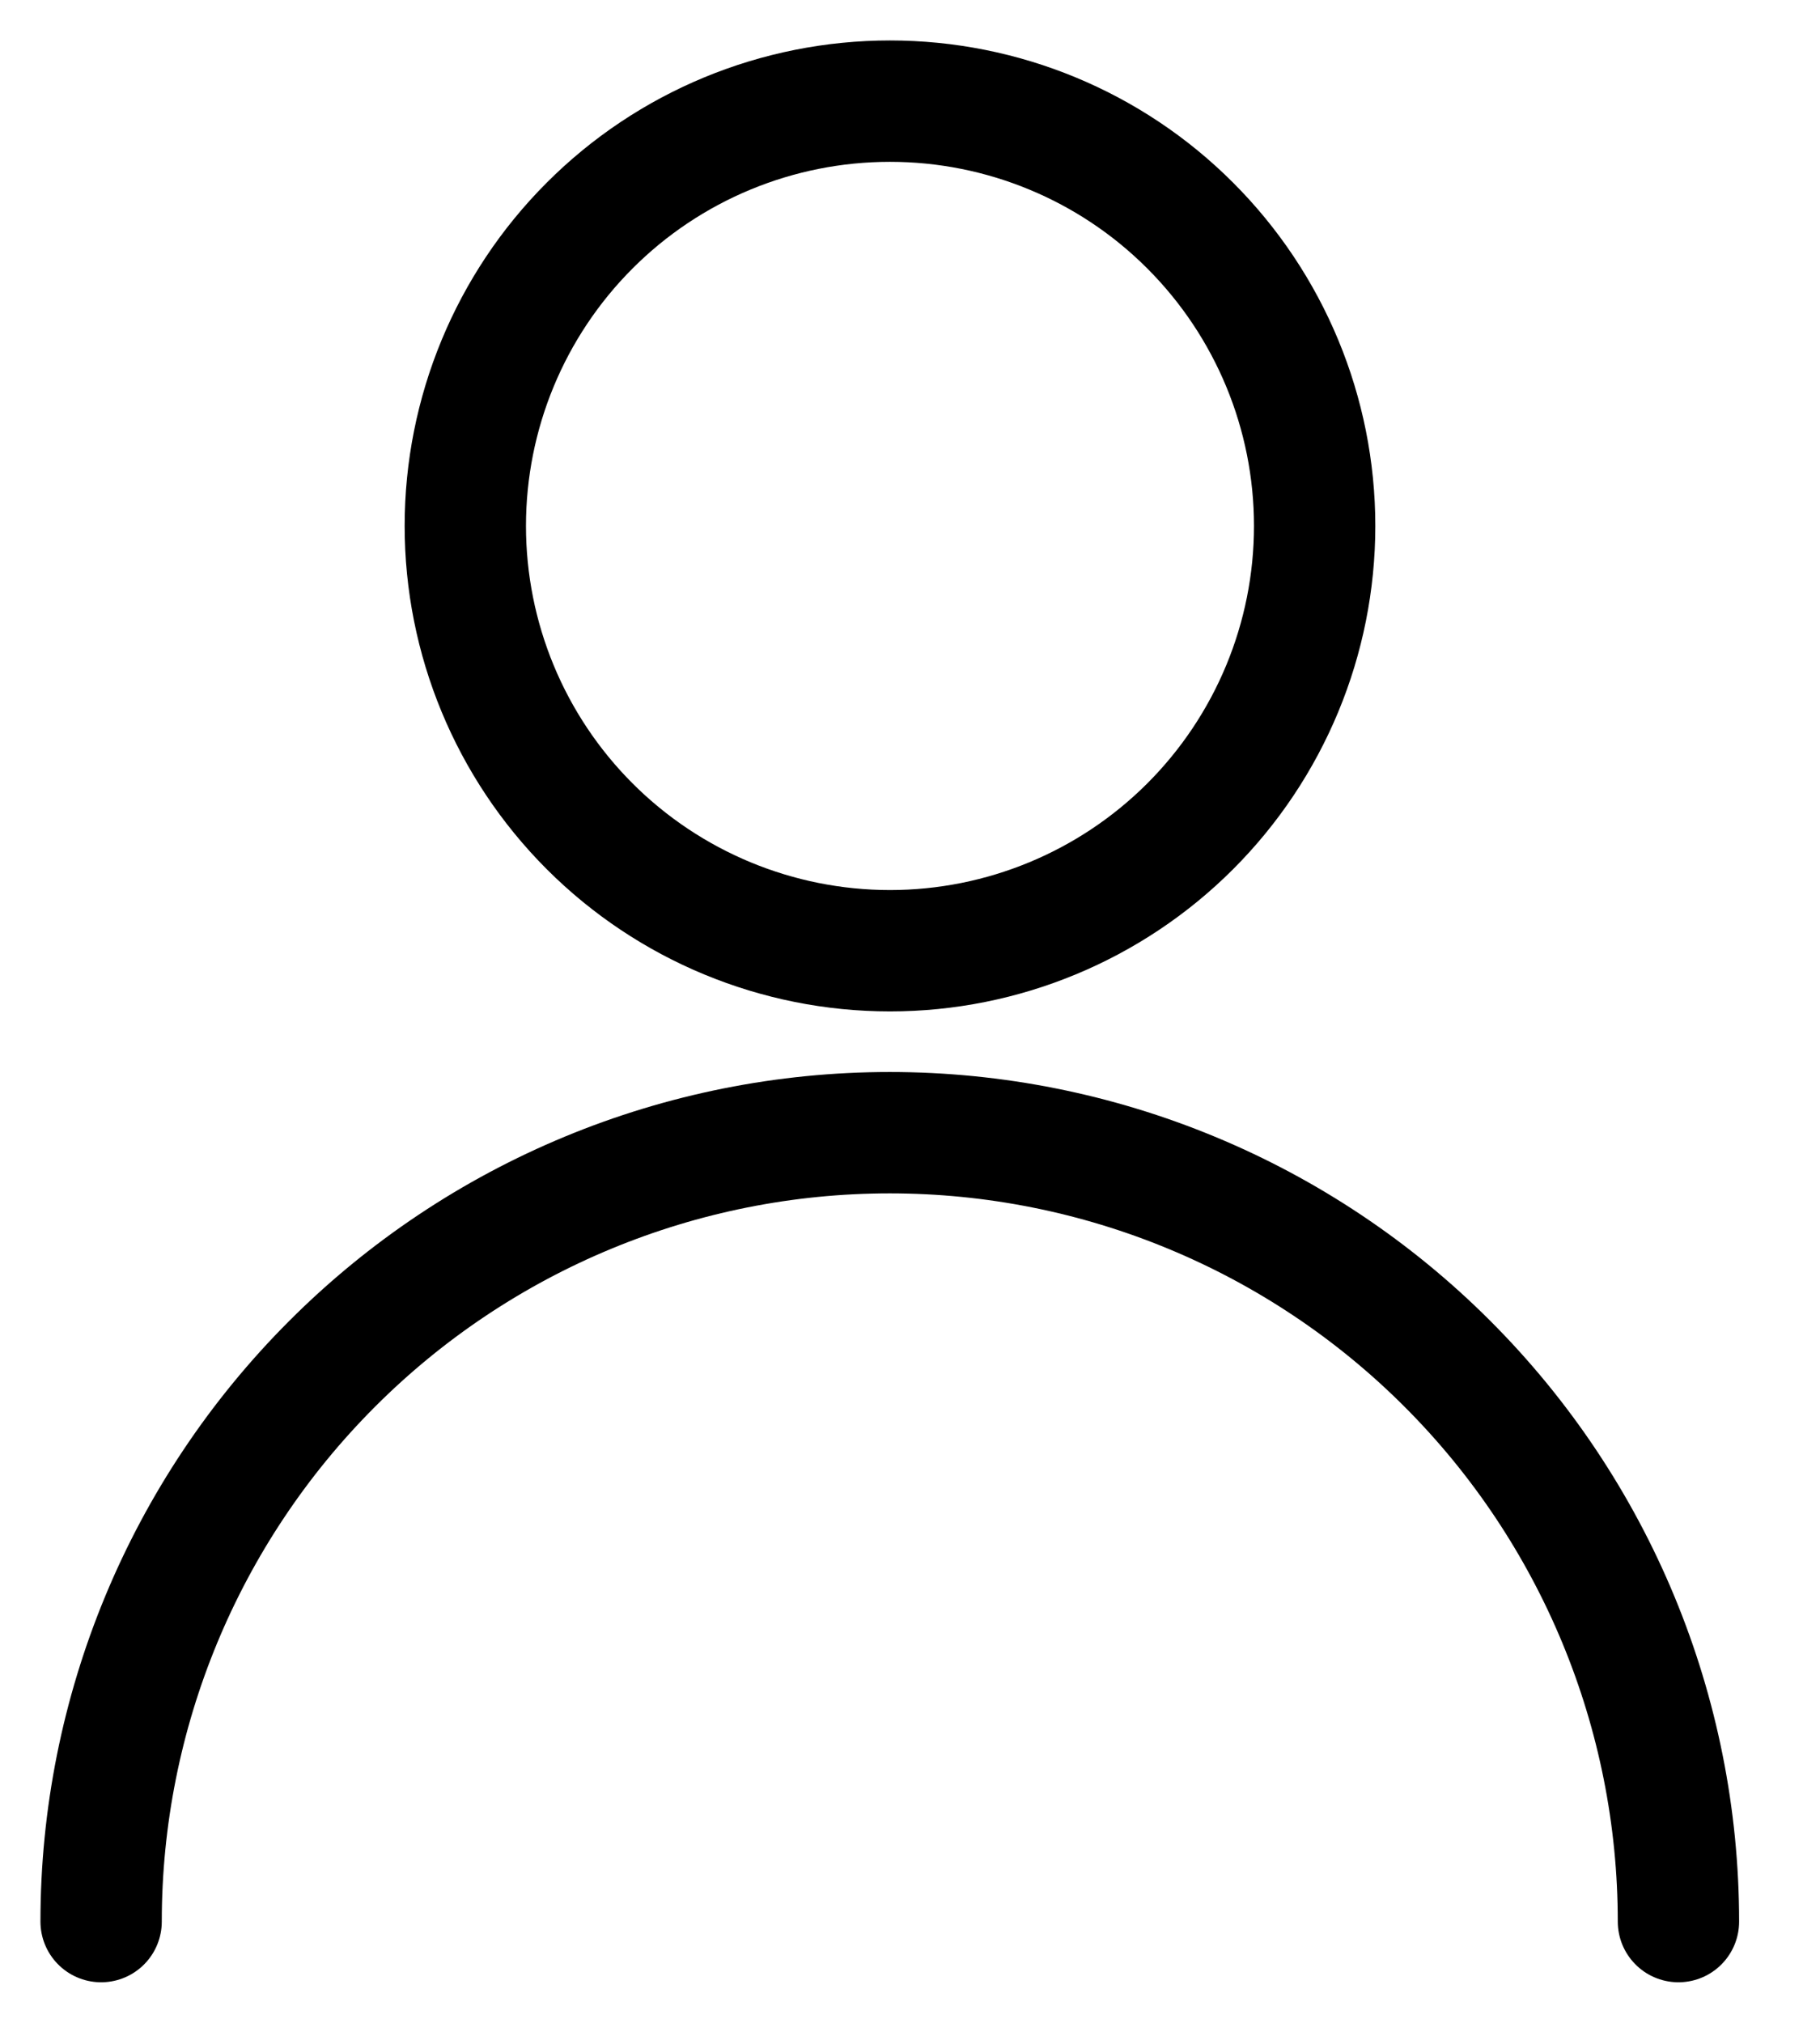
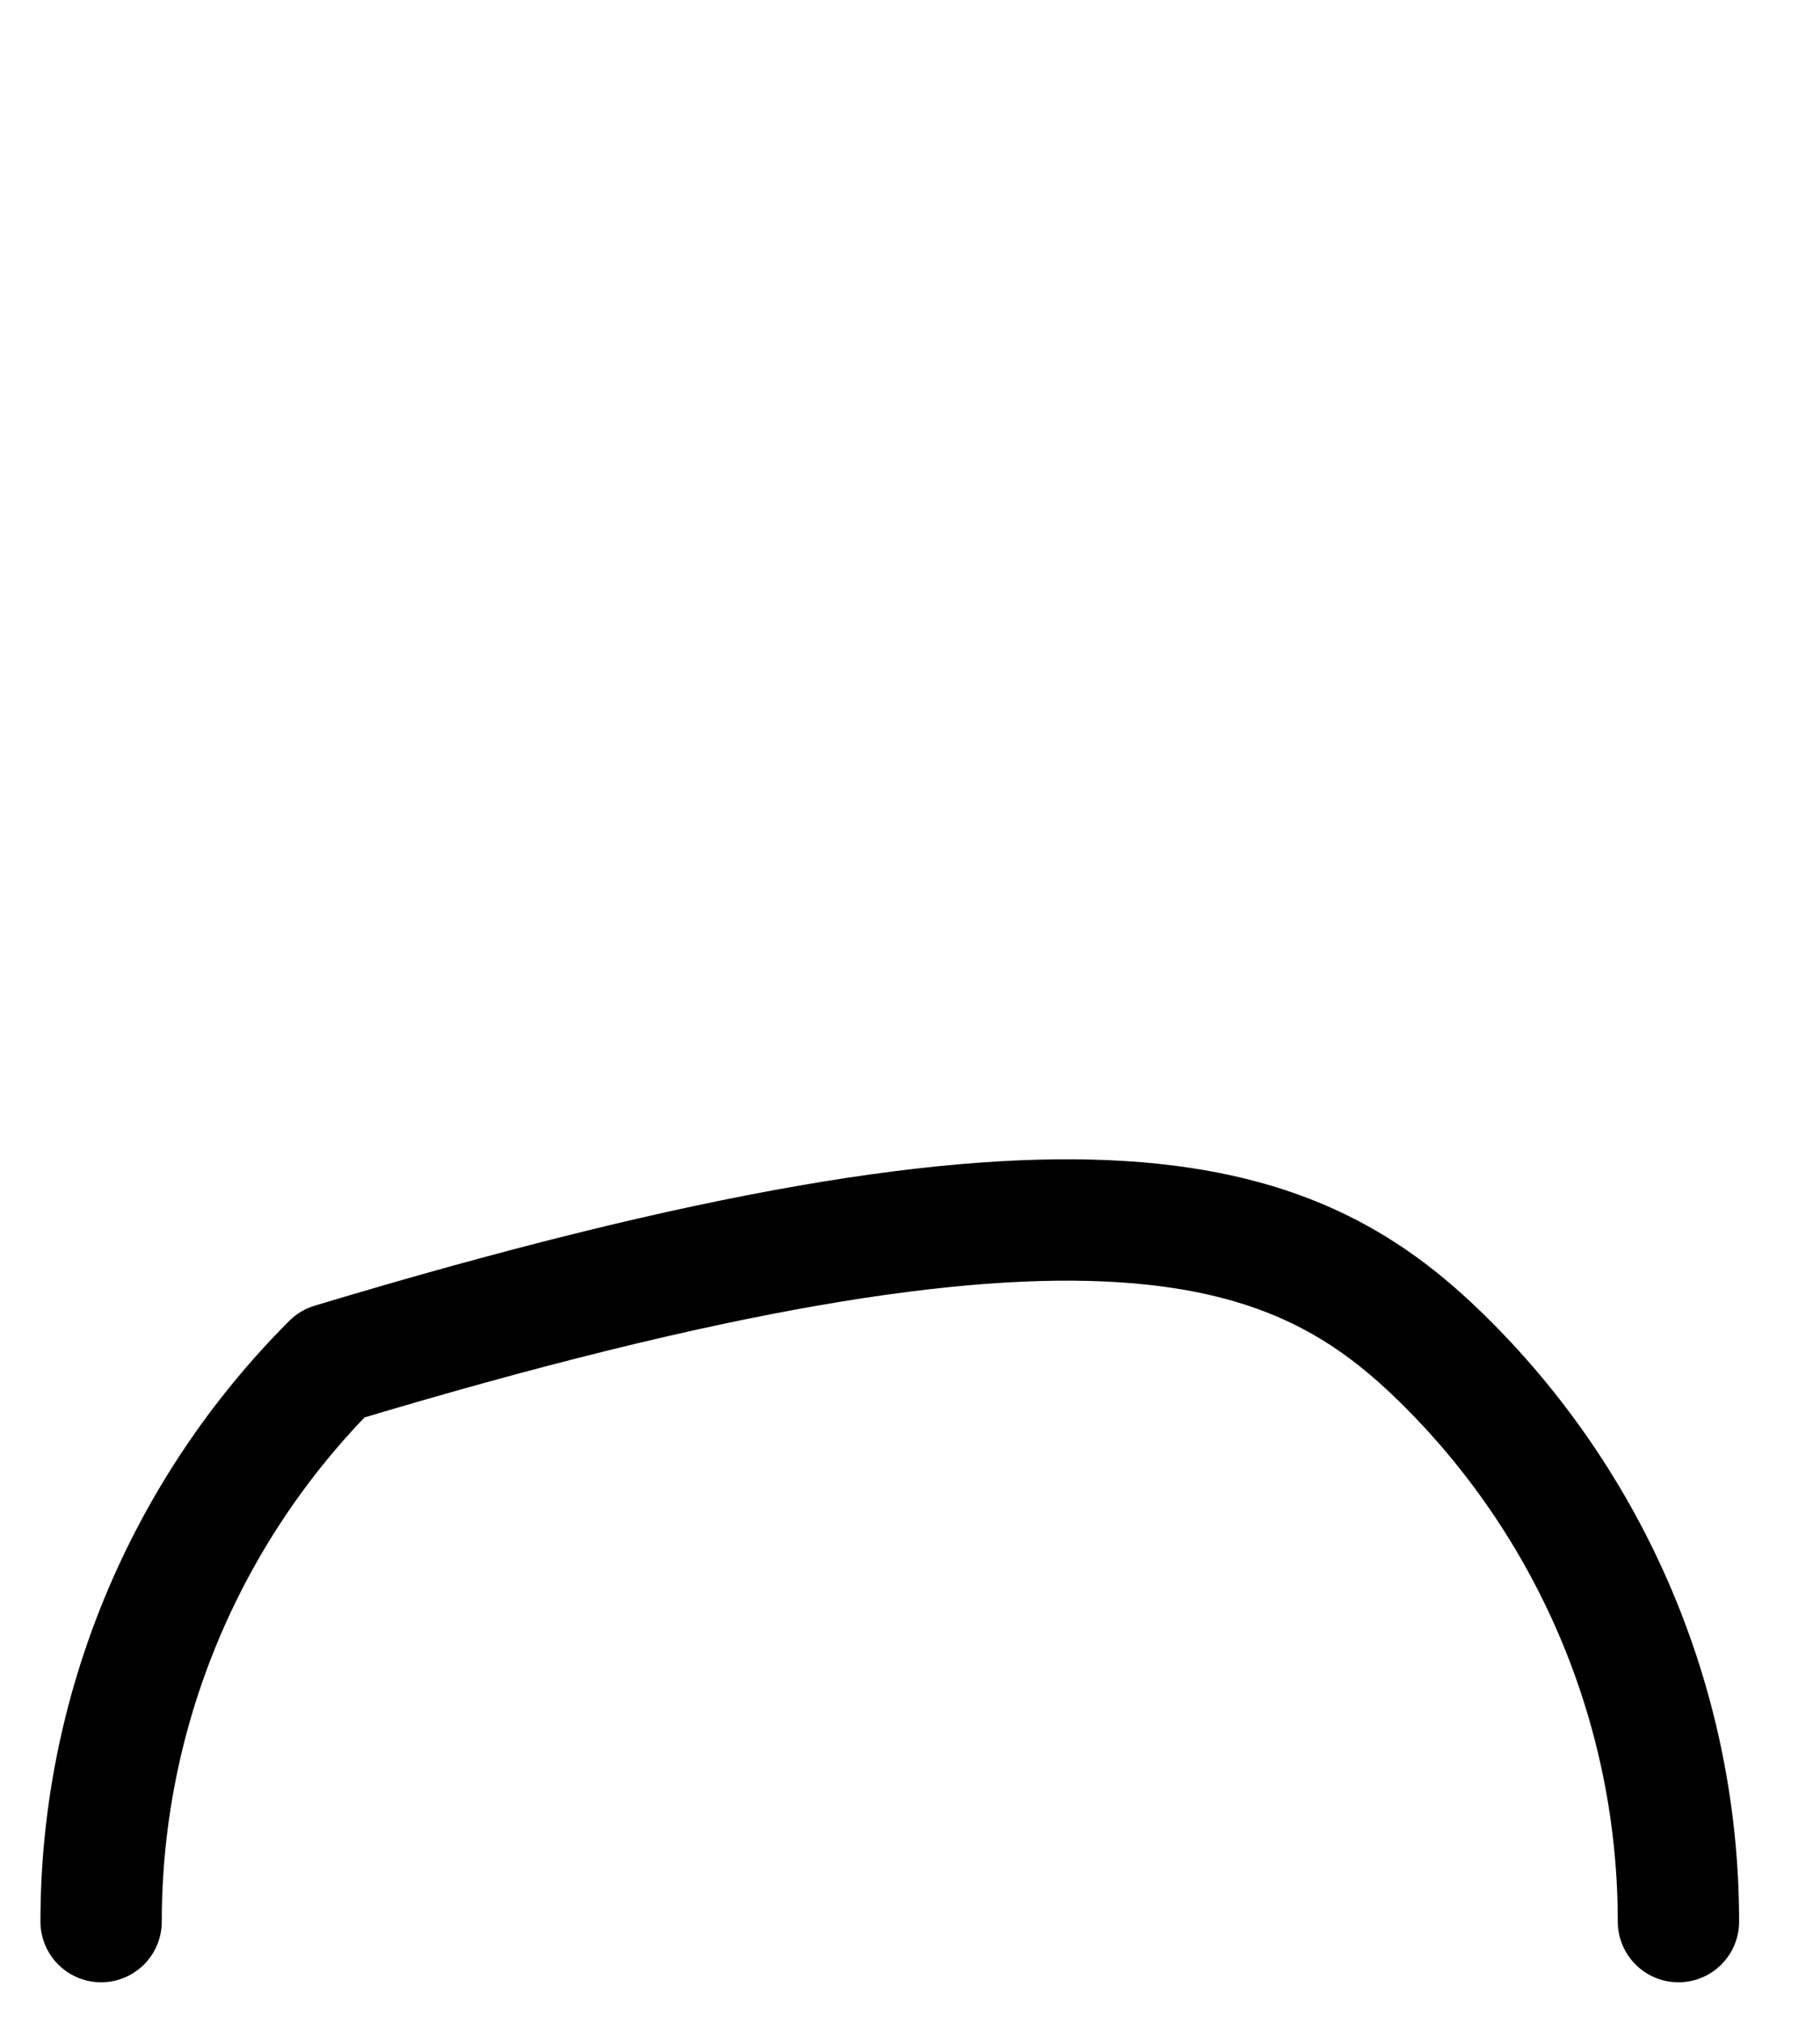
<svg xmlns="http://www.w3.org/2000/svg" width="18" height="20" viewBox="0 0 18 20" fill="none">
-   <path d="M4.602 5.2C4.602 6.314 5.044 7.382 5.832 8.17C6.619 8.957 7.688 9.4 8.802 9.4C9.915 9.4 10.984 8.957 11.771 8.17C12.559 7.382 13.002 6.314 13.002 5.2C13.002 4.086 12.559 3.018 11.771 2.23C10.984 1.442 9.915 1 8.802 1C7.688 1 6.619 1.442 5.832 2.23C5.044 3.018 4.602 4.086 4.602 5.2Z" stroke="black" stroke-width="1.2" stroke-linecap="round" stroke-linejoin="round" />
-   <path d="M1 18.999C1 16.93 1.822 14.947 3.285 13.484C4.747 12.021 6.731 11.199 8.8 11.199C10.869 11.199 12.853 12.021 14.315 13.484C15.778 14.947 16.6 16.93 16.6 18.999" stroke="black" stroke-width="1.2" stroke-linecap="round" stroke-linejoin="round" />
+   <path d="M1 18.999C1 16.93 1.822 14.947 3.285 13.484C10.869 11.199 12.853 12.021 14.315 13.484C15.778 14.947 16.6 16.93 16.6 18.999" stroke="black" stroke-width="1.2" stroke-linecap="round" stroke-linejoin="round" />
</svg>